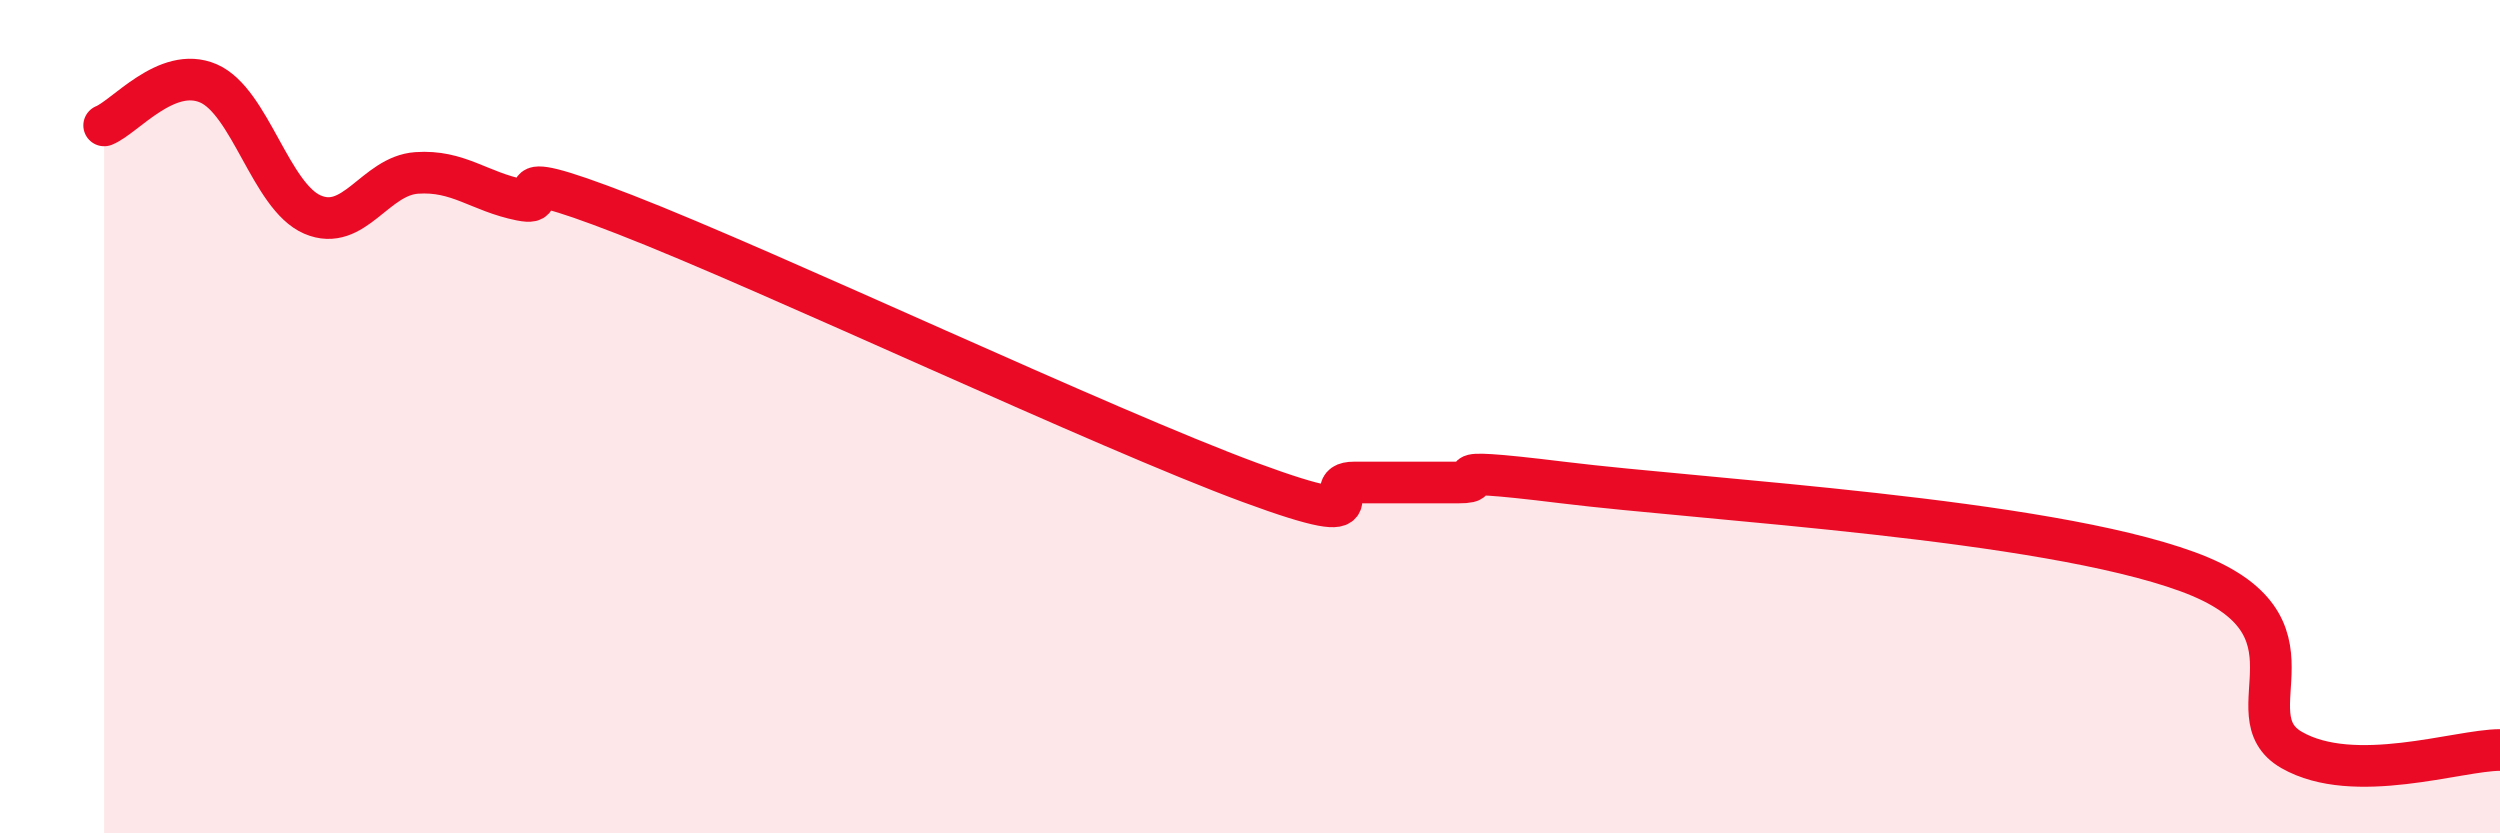
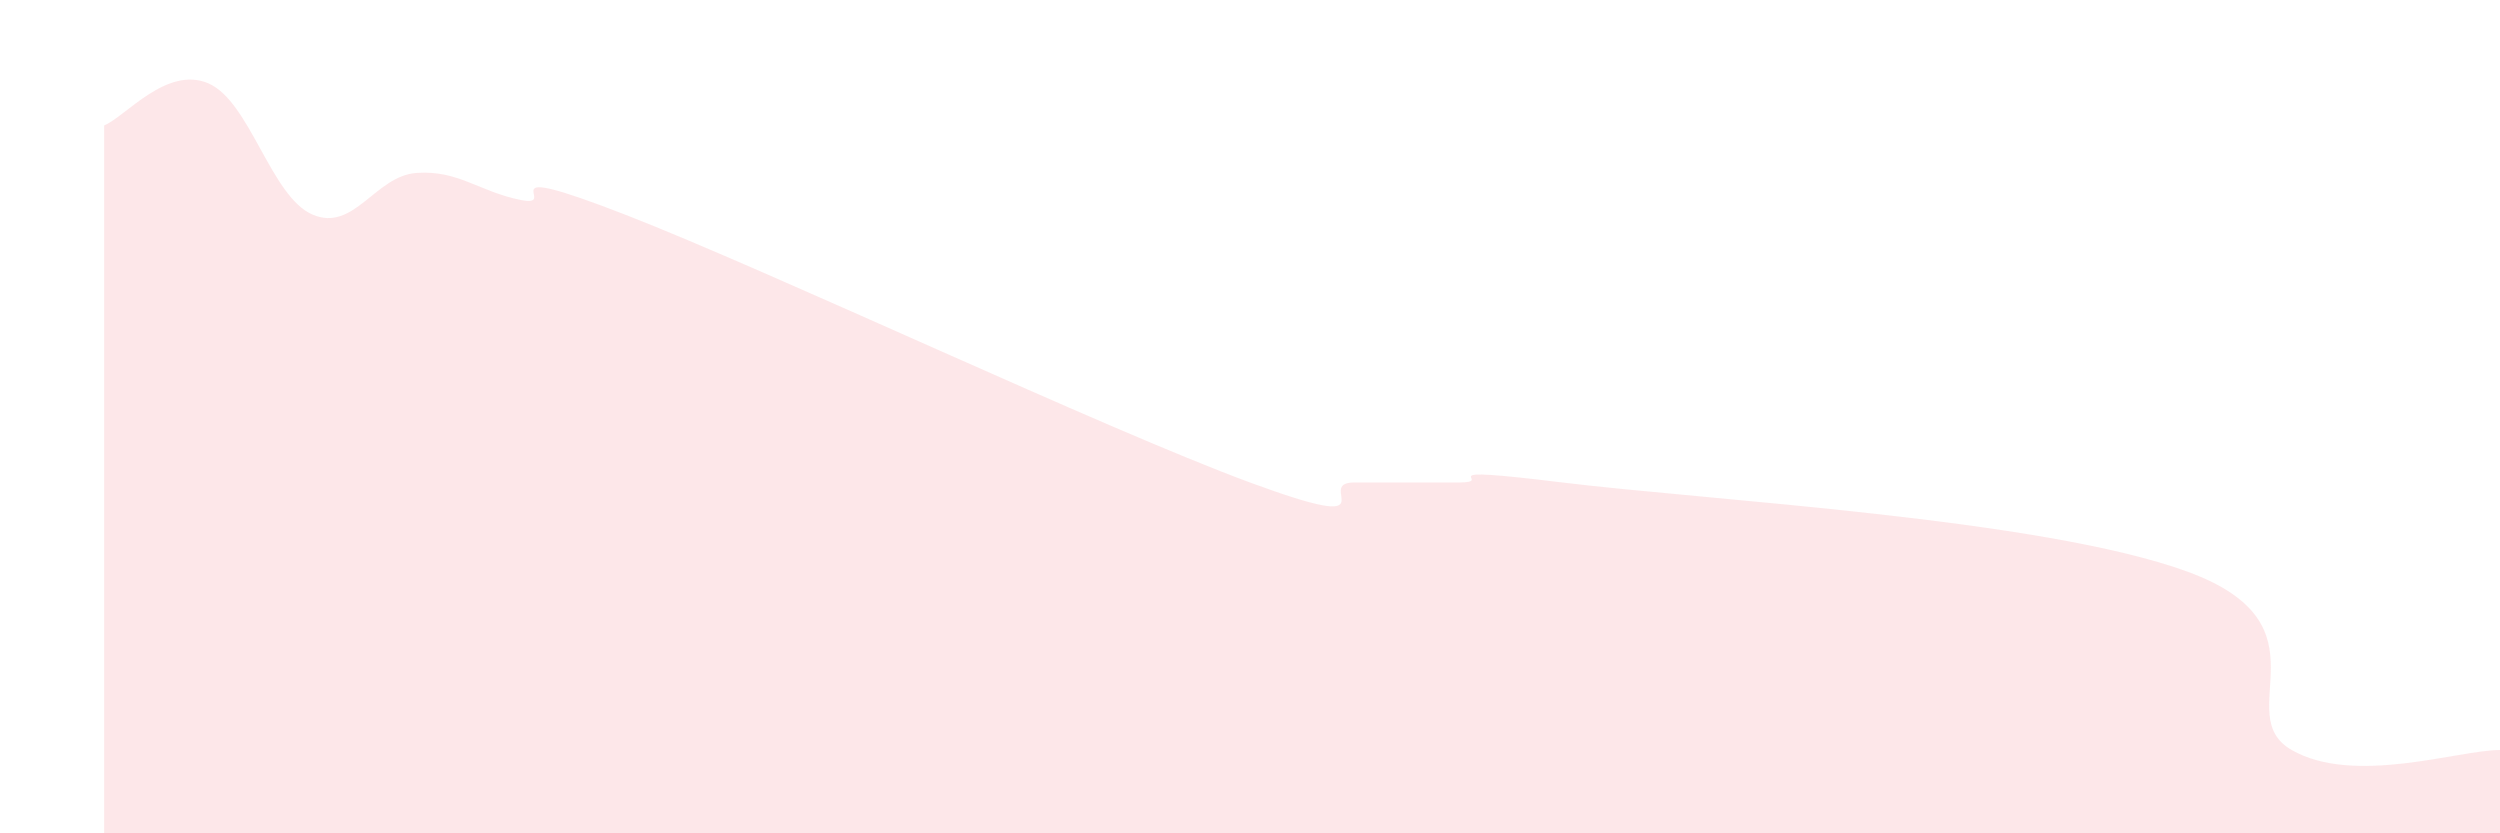
<svg xmlns="http://www.w3.org/2000/svg" width="60" height="20" viewBox="0 0 60 20">
  <path d="M 2.5,3.01 C 3,2.81 4,1.57 5,2 C 6,2.43 6.5,4.72 7.5,5.15 C 8.5,5.58 9,4.22 10,4.15 C 11,4.08 11.5,4.6 12.5,4.8 C 13.5,5 11.5,3.79 15,5.15 C 18.5,6.51 26.5,10.29 30,11.58 C 33.5,12.87 31.5,11.58 32.5,11.58 C 33.5,11.58 34,11.58 35,11.58 C 36,11.58 34,11.15 37.5,11.58 C 41,12.01 49,12.44 52.5,13.72 C 56,15 53.5,17.14 55,18 C 56.5,18.86 59,18 60,18L60 20L2.5 20Z" fill="#EB0A25" opacity="0.1" stroke-linecap="round" stroke-linejoin="round" />
-   <path d="M 2.5,3.01 C 3,2.81 4,1.57 5,2 C 6,2.43 6.5,4.72 7.5,5.15 C 8.5,5.58 9,4.22 10,4.15 C 11,4.08 11.5,4.6 12.5,4.8 C 13.5,5 11.5,3.79 15,5.15 C 18.5,6.51 26.5,10.29 30,11.58 C 33.5,12.87 31.5,11.58 32.5,11.58 C 33.5,11.58 34,11.58 35,11.58 C 36,11.58 34,11.15 37.5,11.58 C 41,12.01 49,12.44 52.5,13.72 C 56,15 53.5,17.14 55,18 C 56.5,18.86 59,18 60,18" stroke="#EB0A25" stroke-width="1" fill="none" stroke-linecap="round" stroke-linejoin="round" />
</svg>